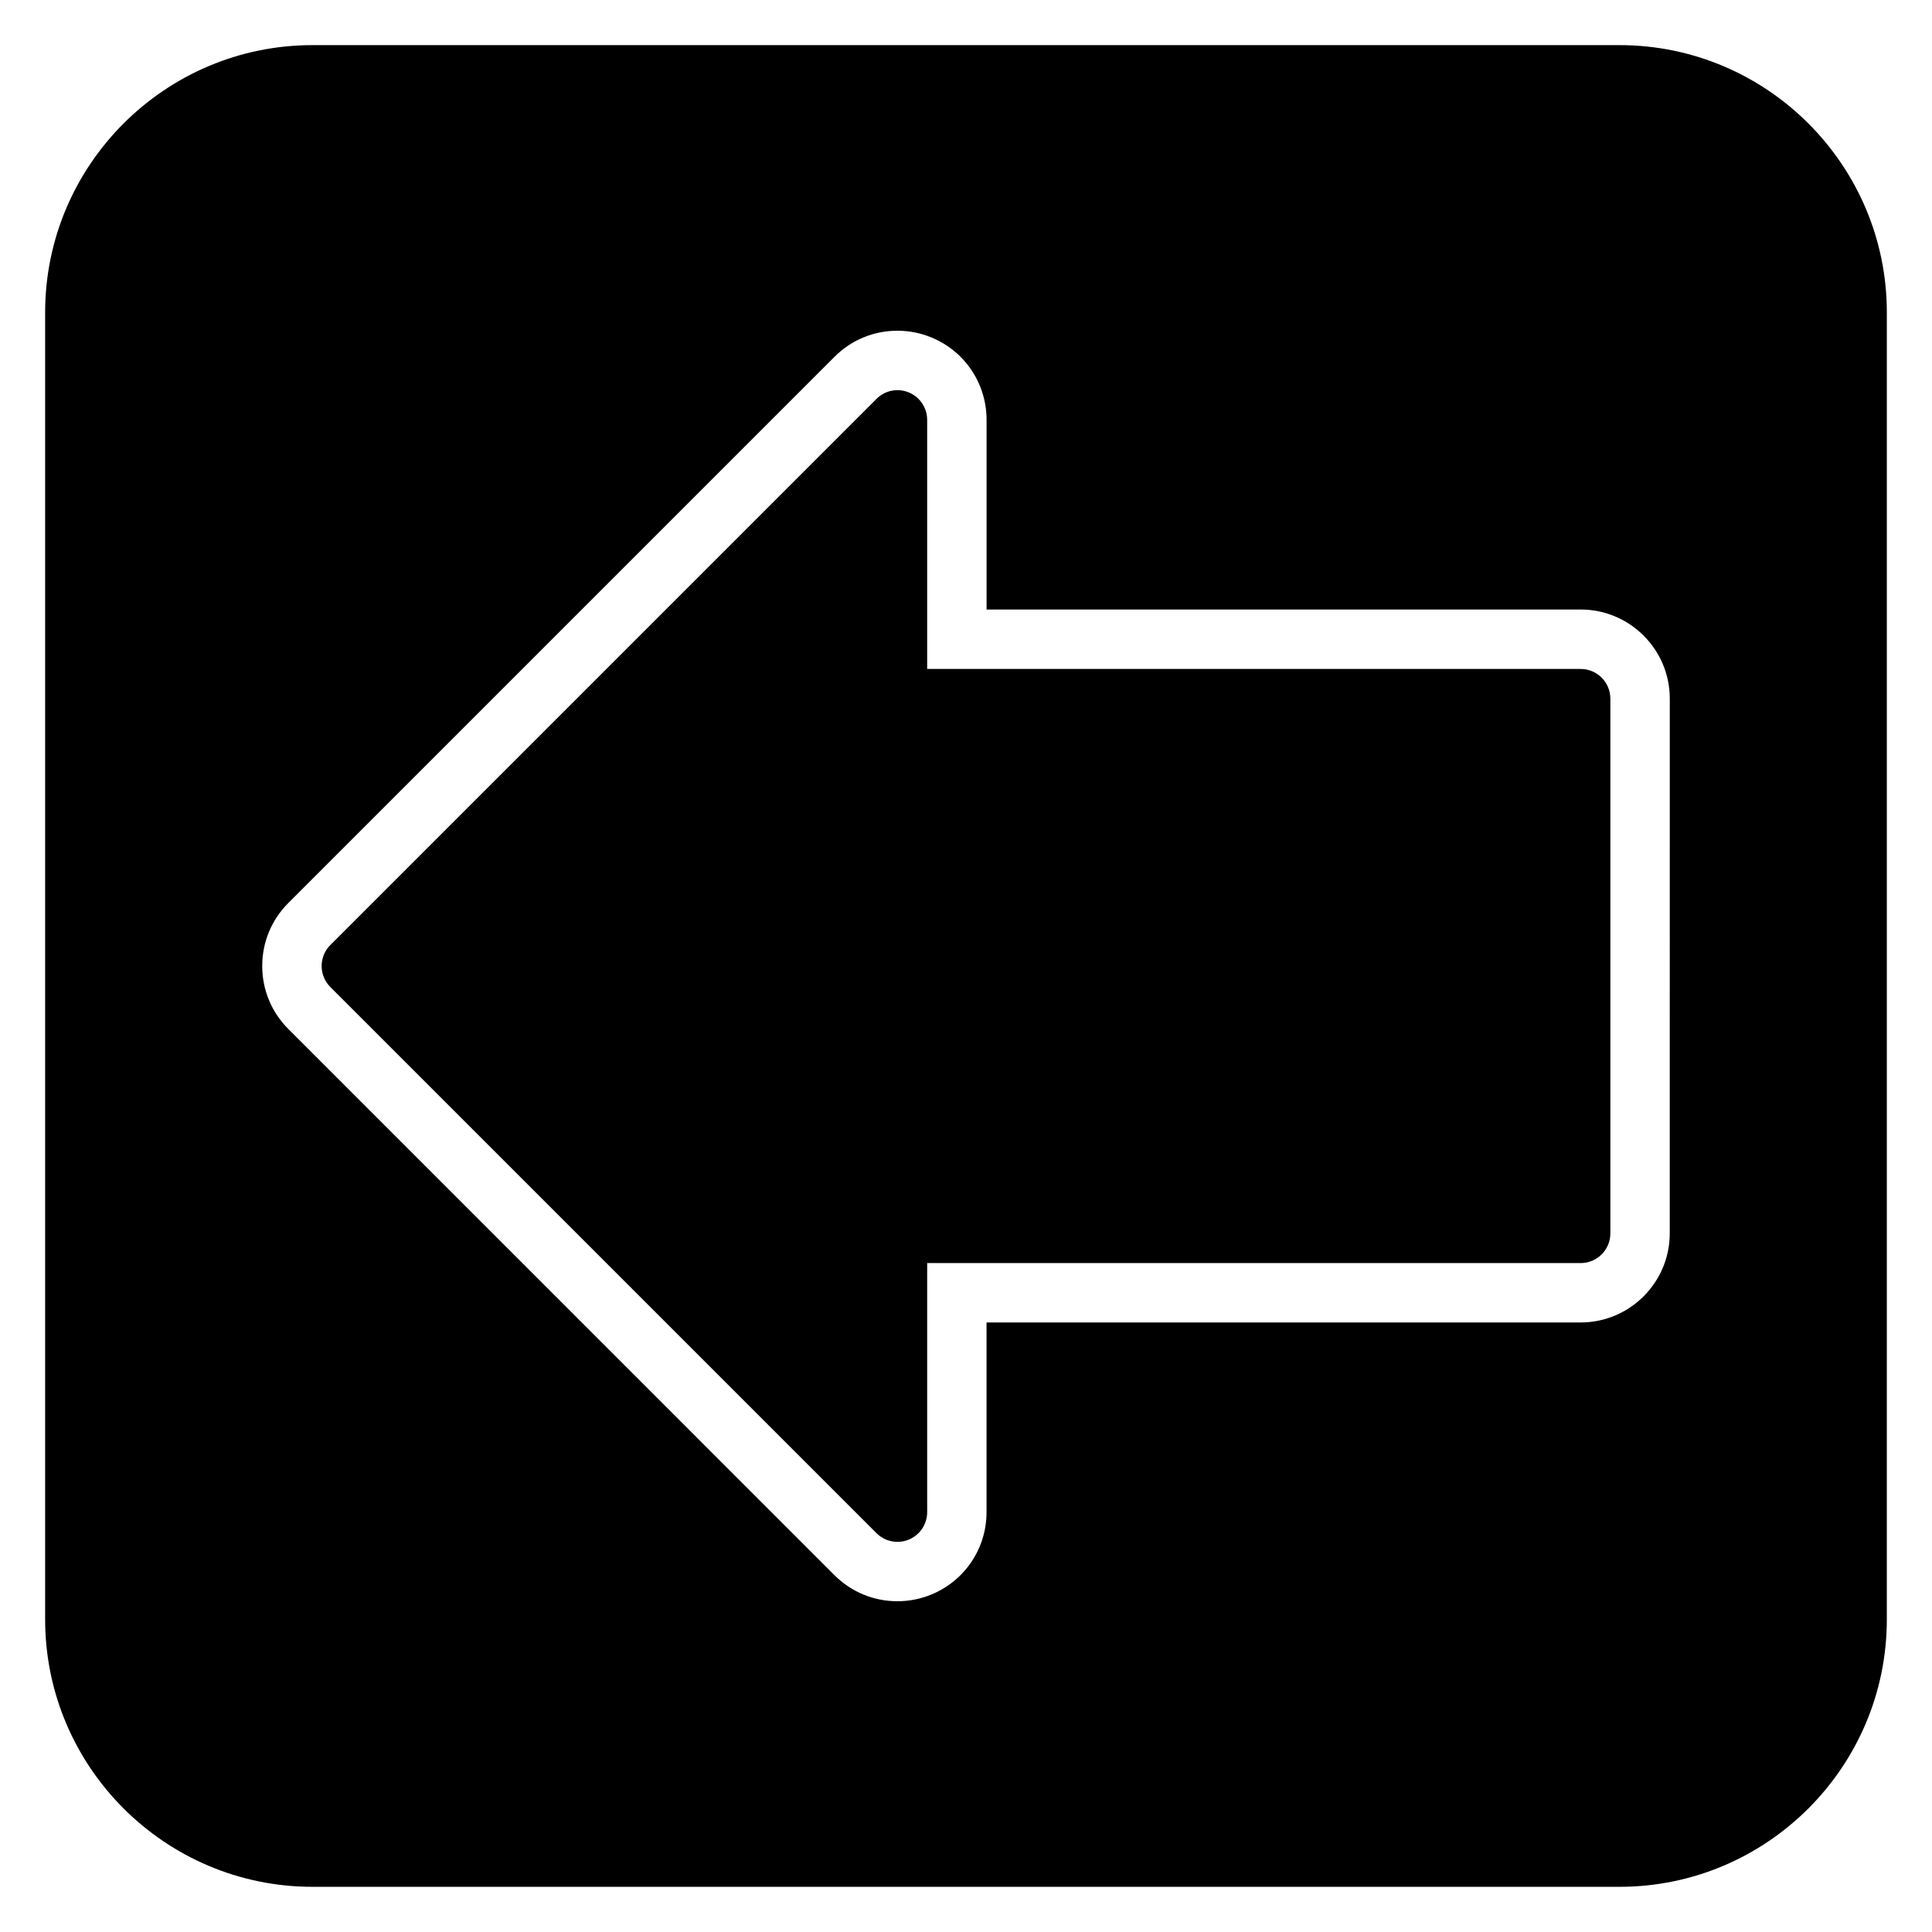
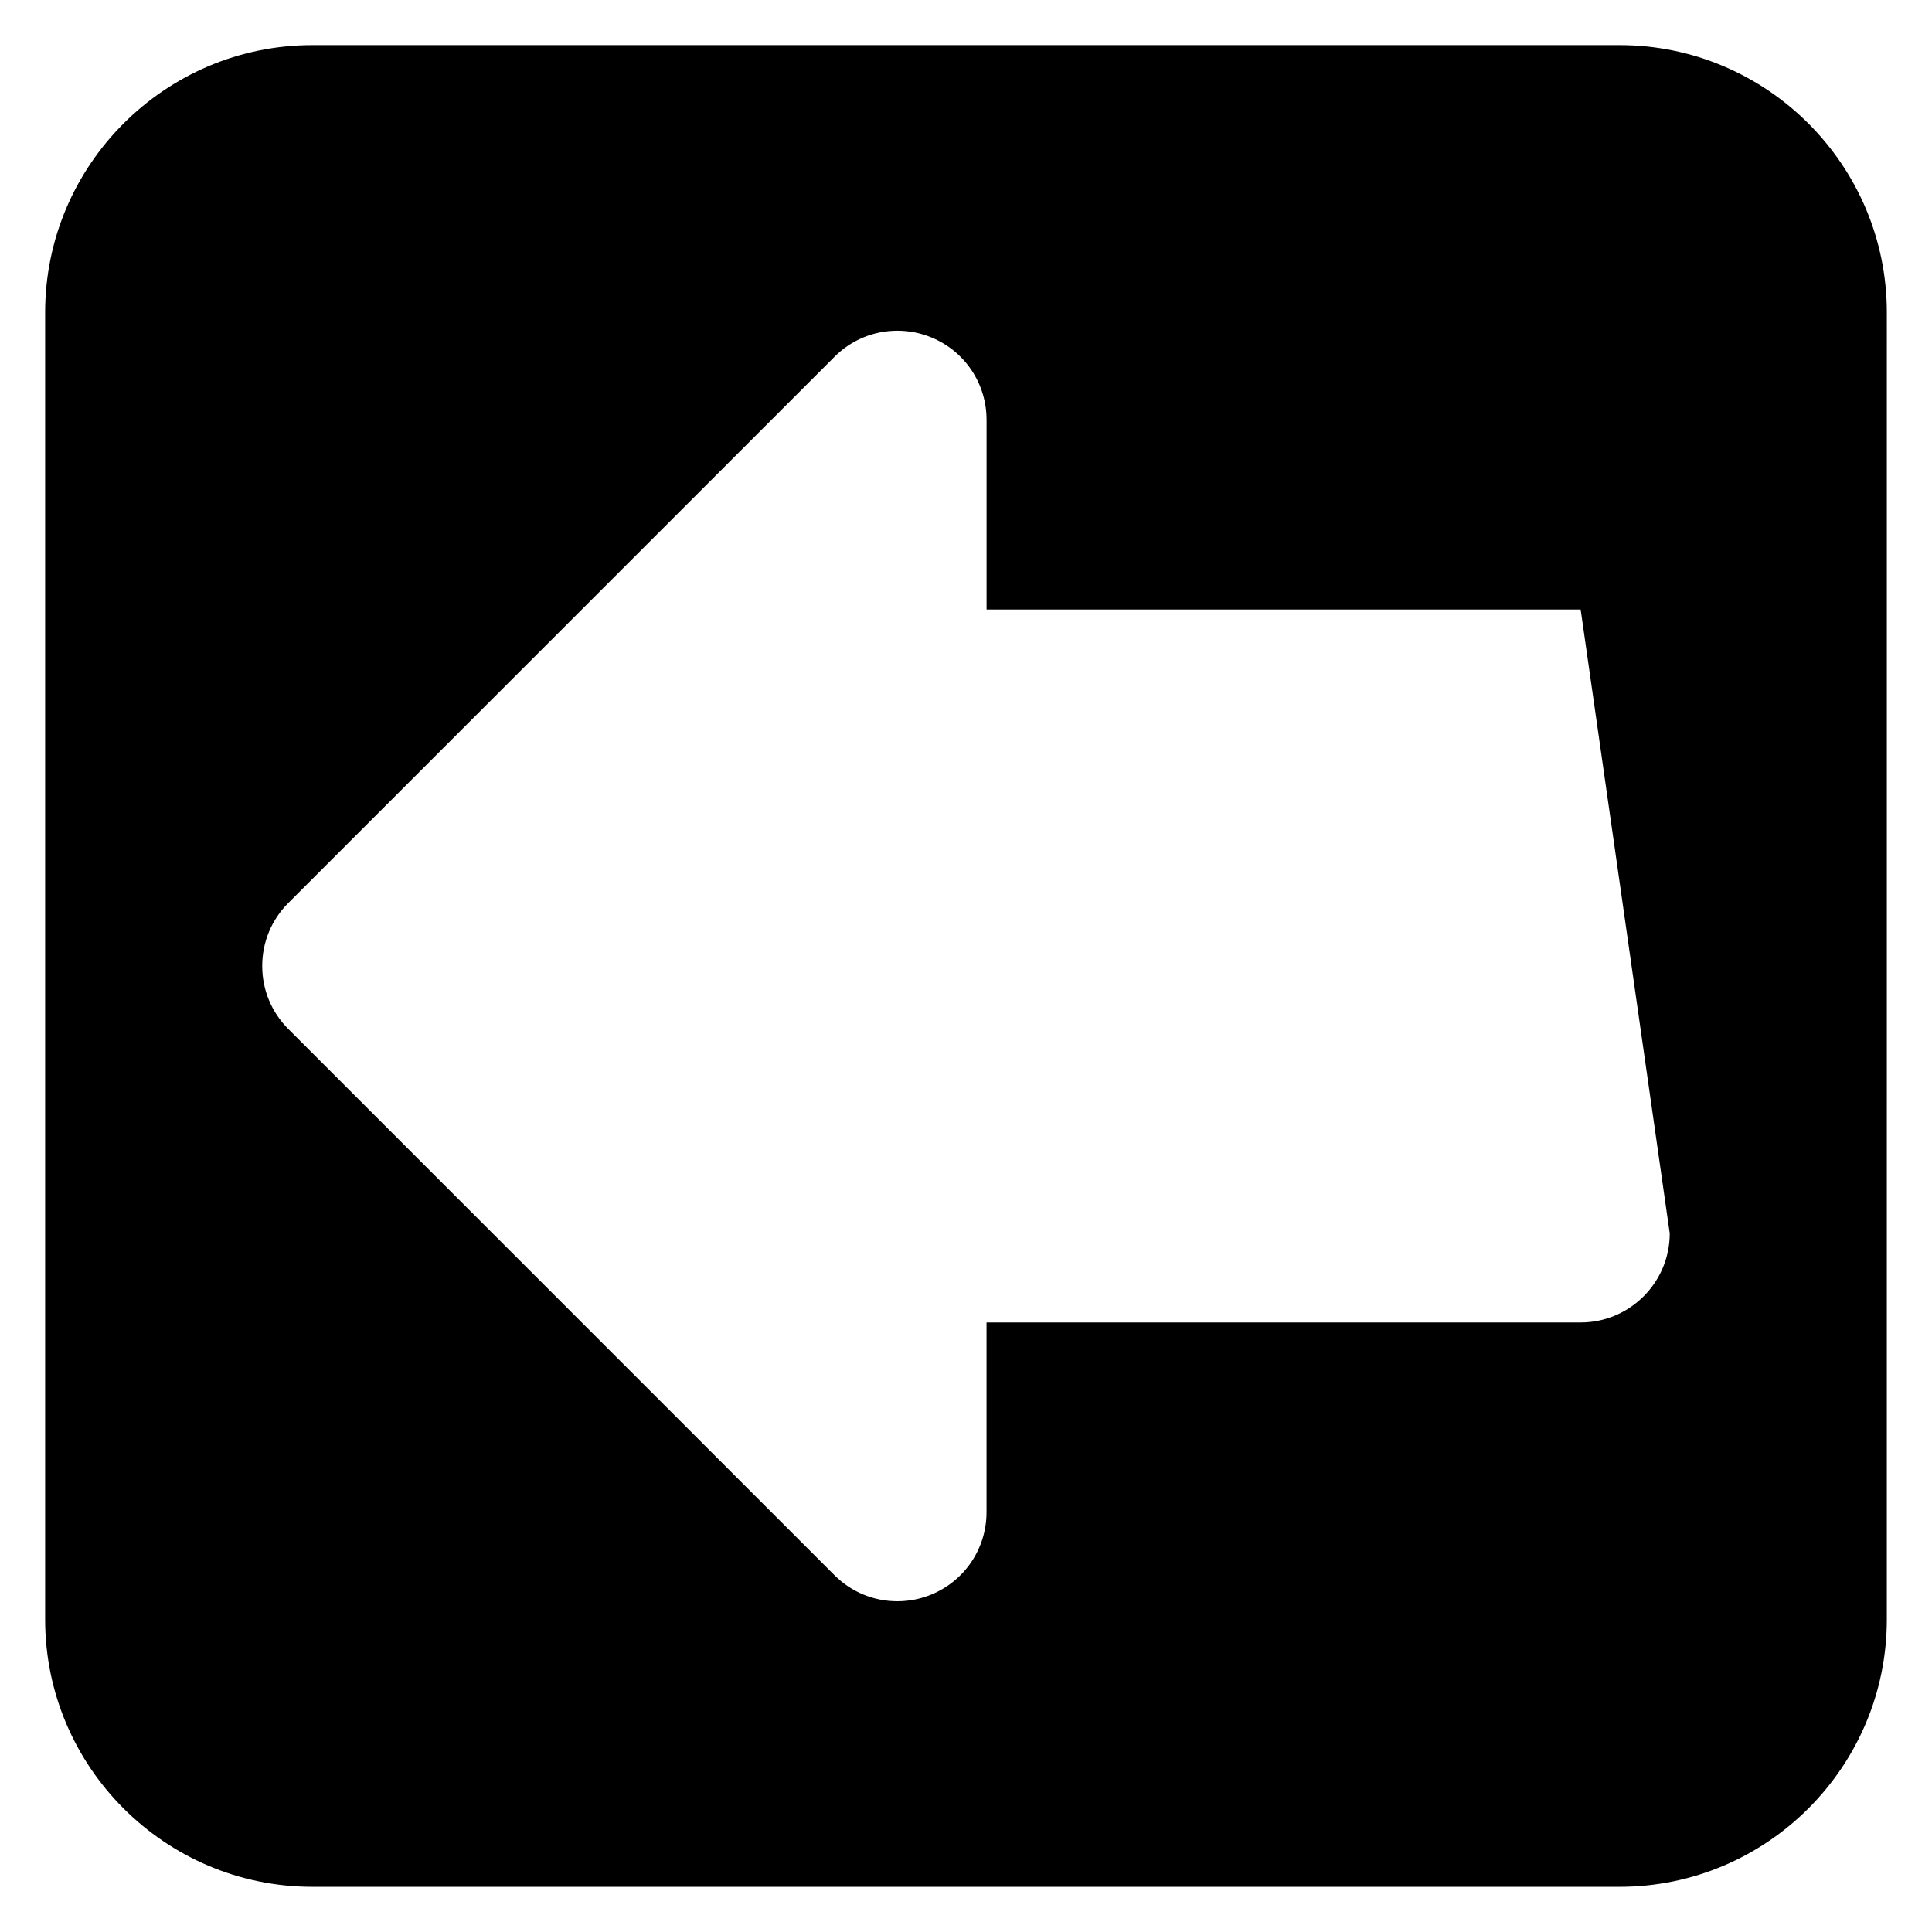
<svg xmlns="http://www.w3.org/2000/svg" fill="#000000" width="800px" height="800px" version="1.1" viewBox="144 144 512 512">
  <g>
-     <path d="m562.89 321.28h-173.18v-66.004c0-3.184-1.918-6.055-4.859-7.273-2.953-1.23-6.332-0.551-8.578 1.707l-144.73 144.73c-3.074 3.074-3.074 8.055 0 11.133l144.73 144.73c1.508 1.508 3.516 2.305 5.566 2.305 1.016 0 2.039-0.195 3.012-0.602 2.941-1.219 4.859-4.09 4.859-7.273v-66.004h173.18c4.352 0 7.871-3.523 7.871-7.871v-141.7c0-4.352-3.519-7.875-7.871-7.875z" />
-     <path d="m573.18 155.96h-346.37c-39.062 0-70.848 31.785-70.848 70.848v346.37c0 39.062 31.785 70.848 70.848 70.848h346.37c39.062 0 70.848-31.785 70.848-70.848l0.004-346.37c0-39.062-31.785-70.848-70.848-70.848zm13.32 314.89c0 13.023-10.594 23.617-23.617 23.617h-157.44v50.262c0 9.586-5.719 18.145-14.574 21.816-2.891 1.195-5.93 1.801-9.039 1.801-6.309 0-12.238-2.457-16.699-6.918l-144.72-144.73c-4.461-4.457-6.918-10.391-6.918-16.699s2.457-12.238 6.918-16.699l144.73-144.73c4.445-4.457 10.375-6.926 16.691-6.926 3.129 0 6.184 0.609 9.074 1.816 8.828 3.66 14.547 12.219 14.547 21.805v50.262h157.44c13.023 0 23.617 10.594 23.617 23.617z" />
+     <path d="m573.18 155.96h-346.37c-39.062 0-70.848 31.785-70.848 70.848v346.37c0 39.062 31.785 70.848 70.848 70.848h346.37c39.062 0 70.848-31.785 70.848-70.848l0.004-346.37c0-39.062-31.785-70.848-70.848-70.848zm13.32 314.89c0 13.023-10.594 23.617-23.617 23.617h-157.44v50.262c0 9.586-5.719 18.145-14.574 21.816-2.891 1.195-5.93 1.801-9.039 1.801-6.309 0-12.238-2.457-16.699-6.918l-144.72-144.73c-4.461-4.457-6.918-10.391-6.918-16.699s2.457-12.238 6.918-16.699l144.73-144.73c4.445-4.457 10.375-6.926 16.691-6.926 3.129 0 6.184 0.609 9.074 1.816 8.828 3.66 14.547 12.219 14.547 21.805v50.262h157.44z" />
  </g>
</svg>